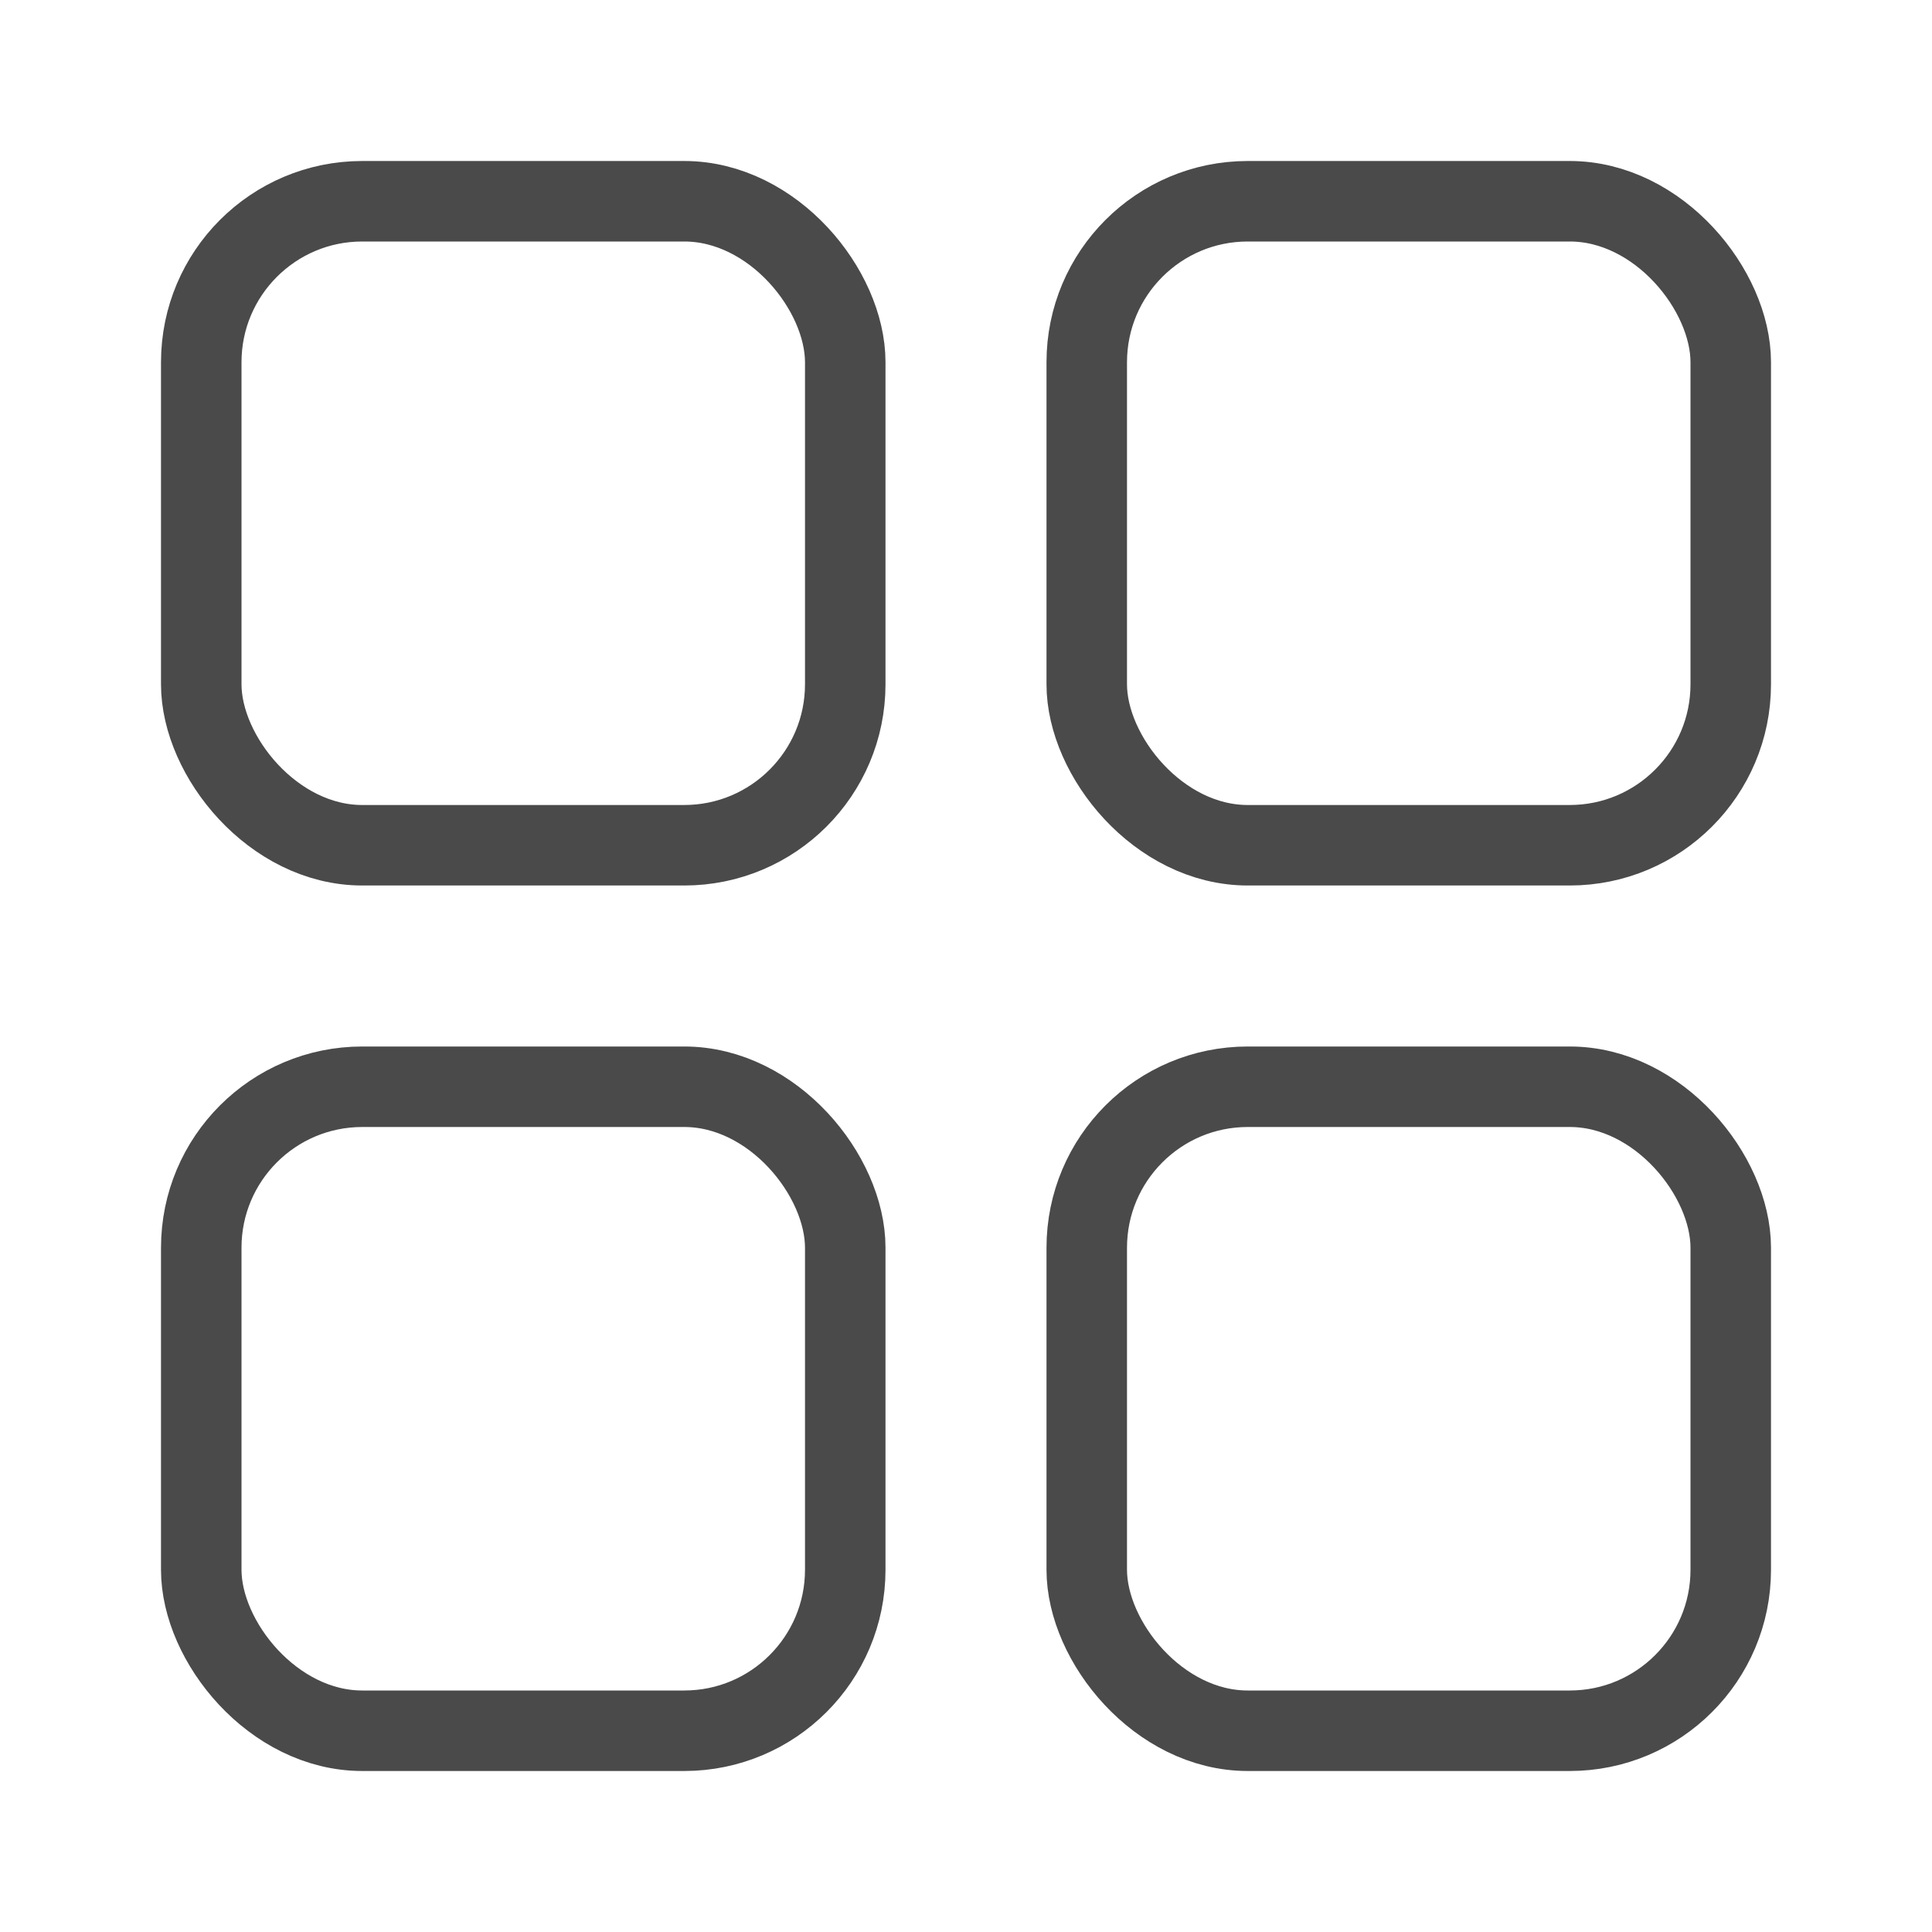
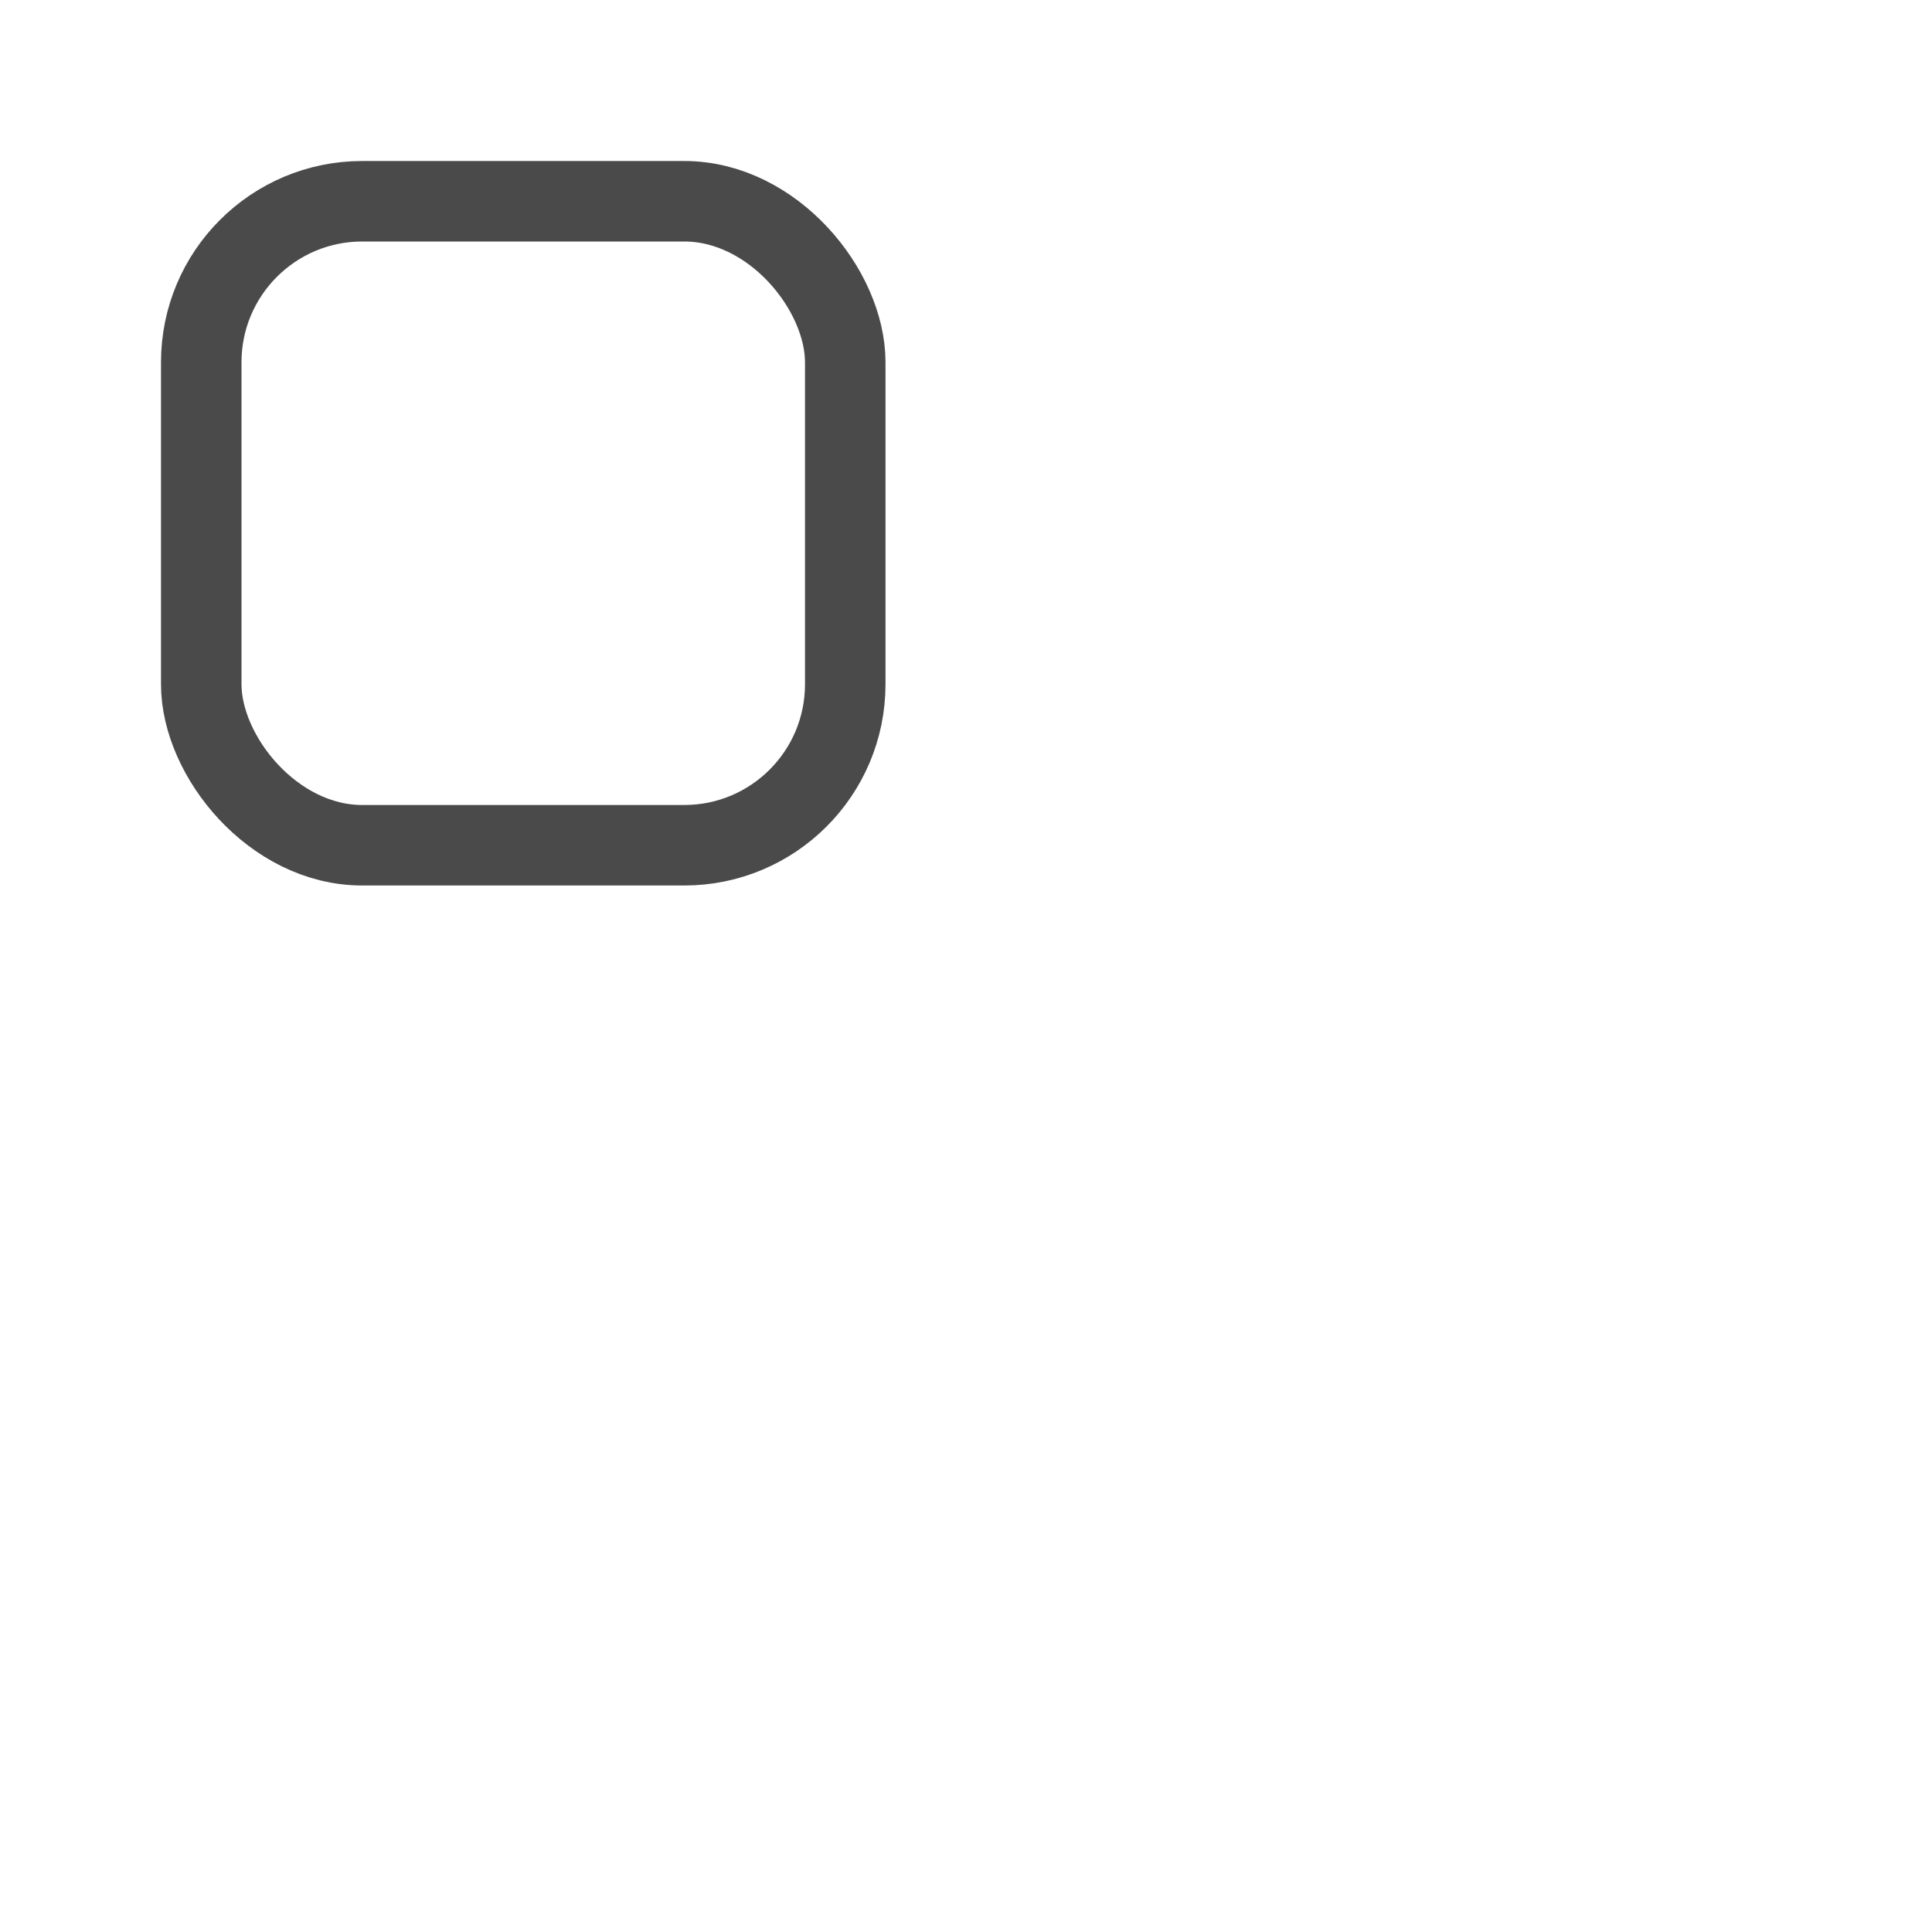
<svg xmlns="http://www.w3.org/2000/svg" width="24" height="24" id="app">
  <g fill="none" fill-rule="evenodd" stroke="#4A4A4A">
    <rect width="8" height="8" x="2.5" y="2.5" rx="2" />
-     <rect width="8" height="8" x="13.5" y="2.5" rx="2" />
-     <rect width="8" height="8" x="2.5" y="13.5" rx="2" />
-     <rect width="8" height="8" x="13.5" y="13.5" rx="2" />
  </g>
</svg>